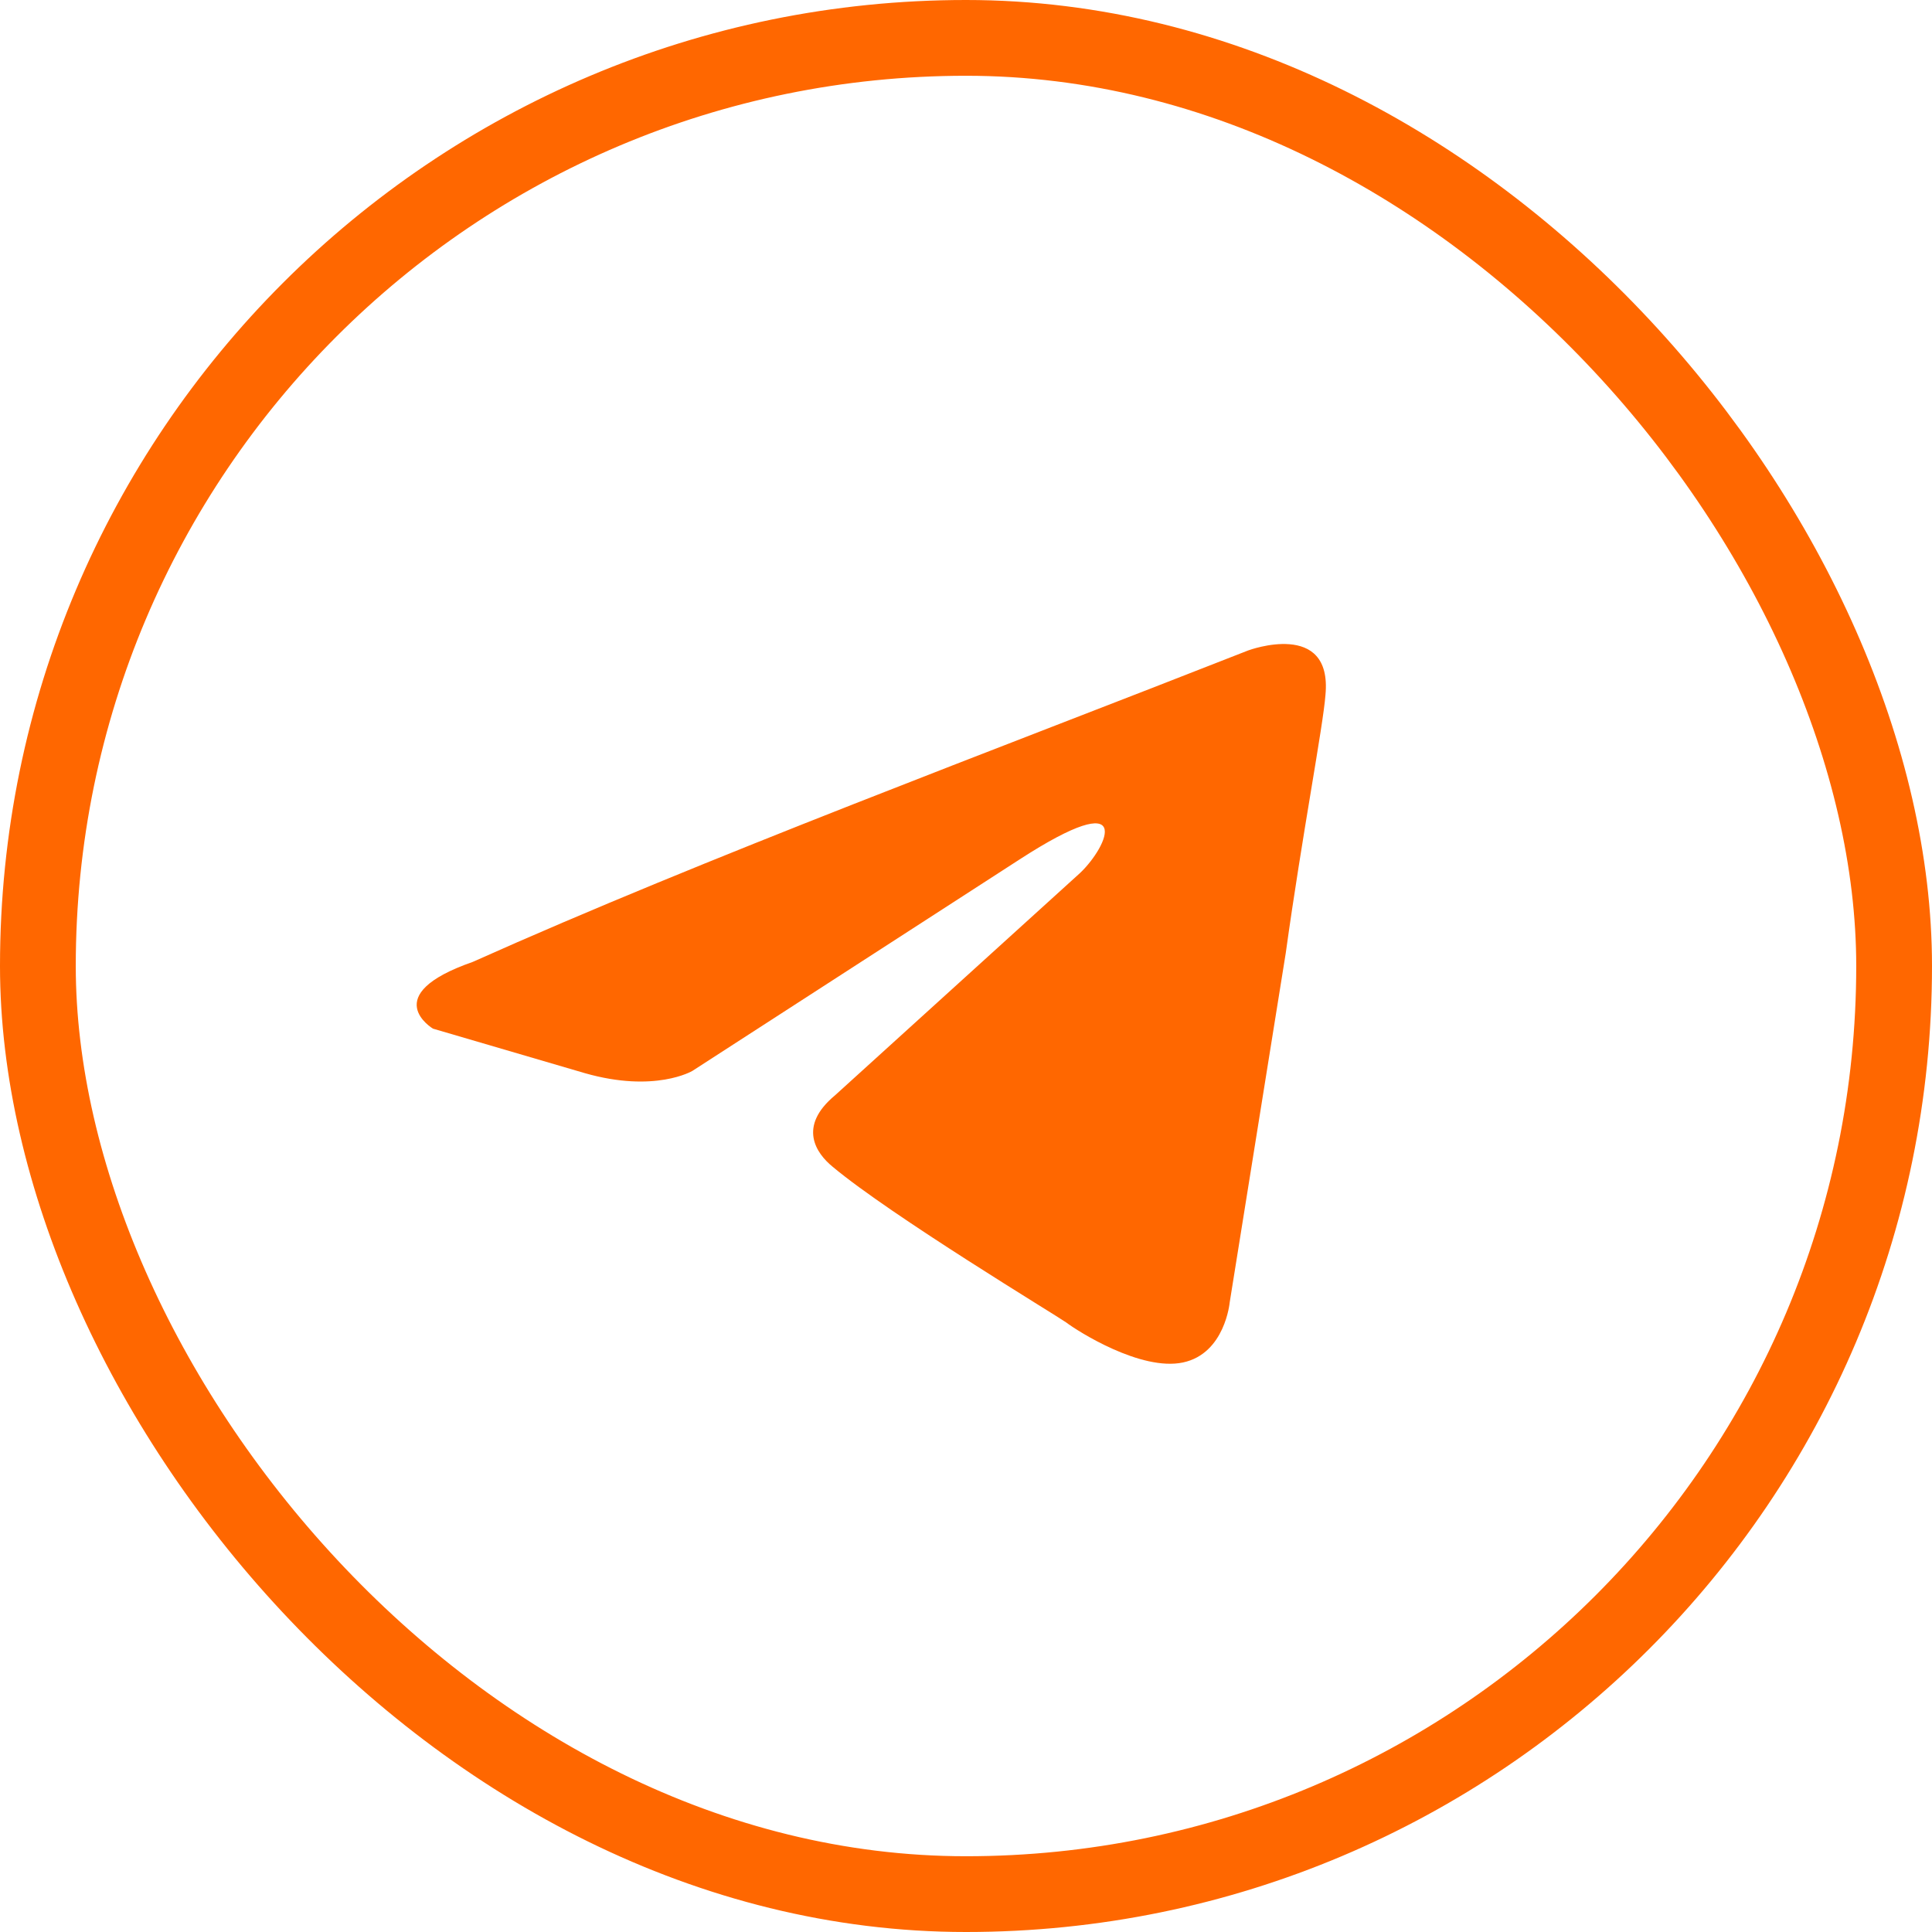
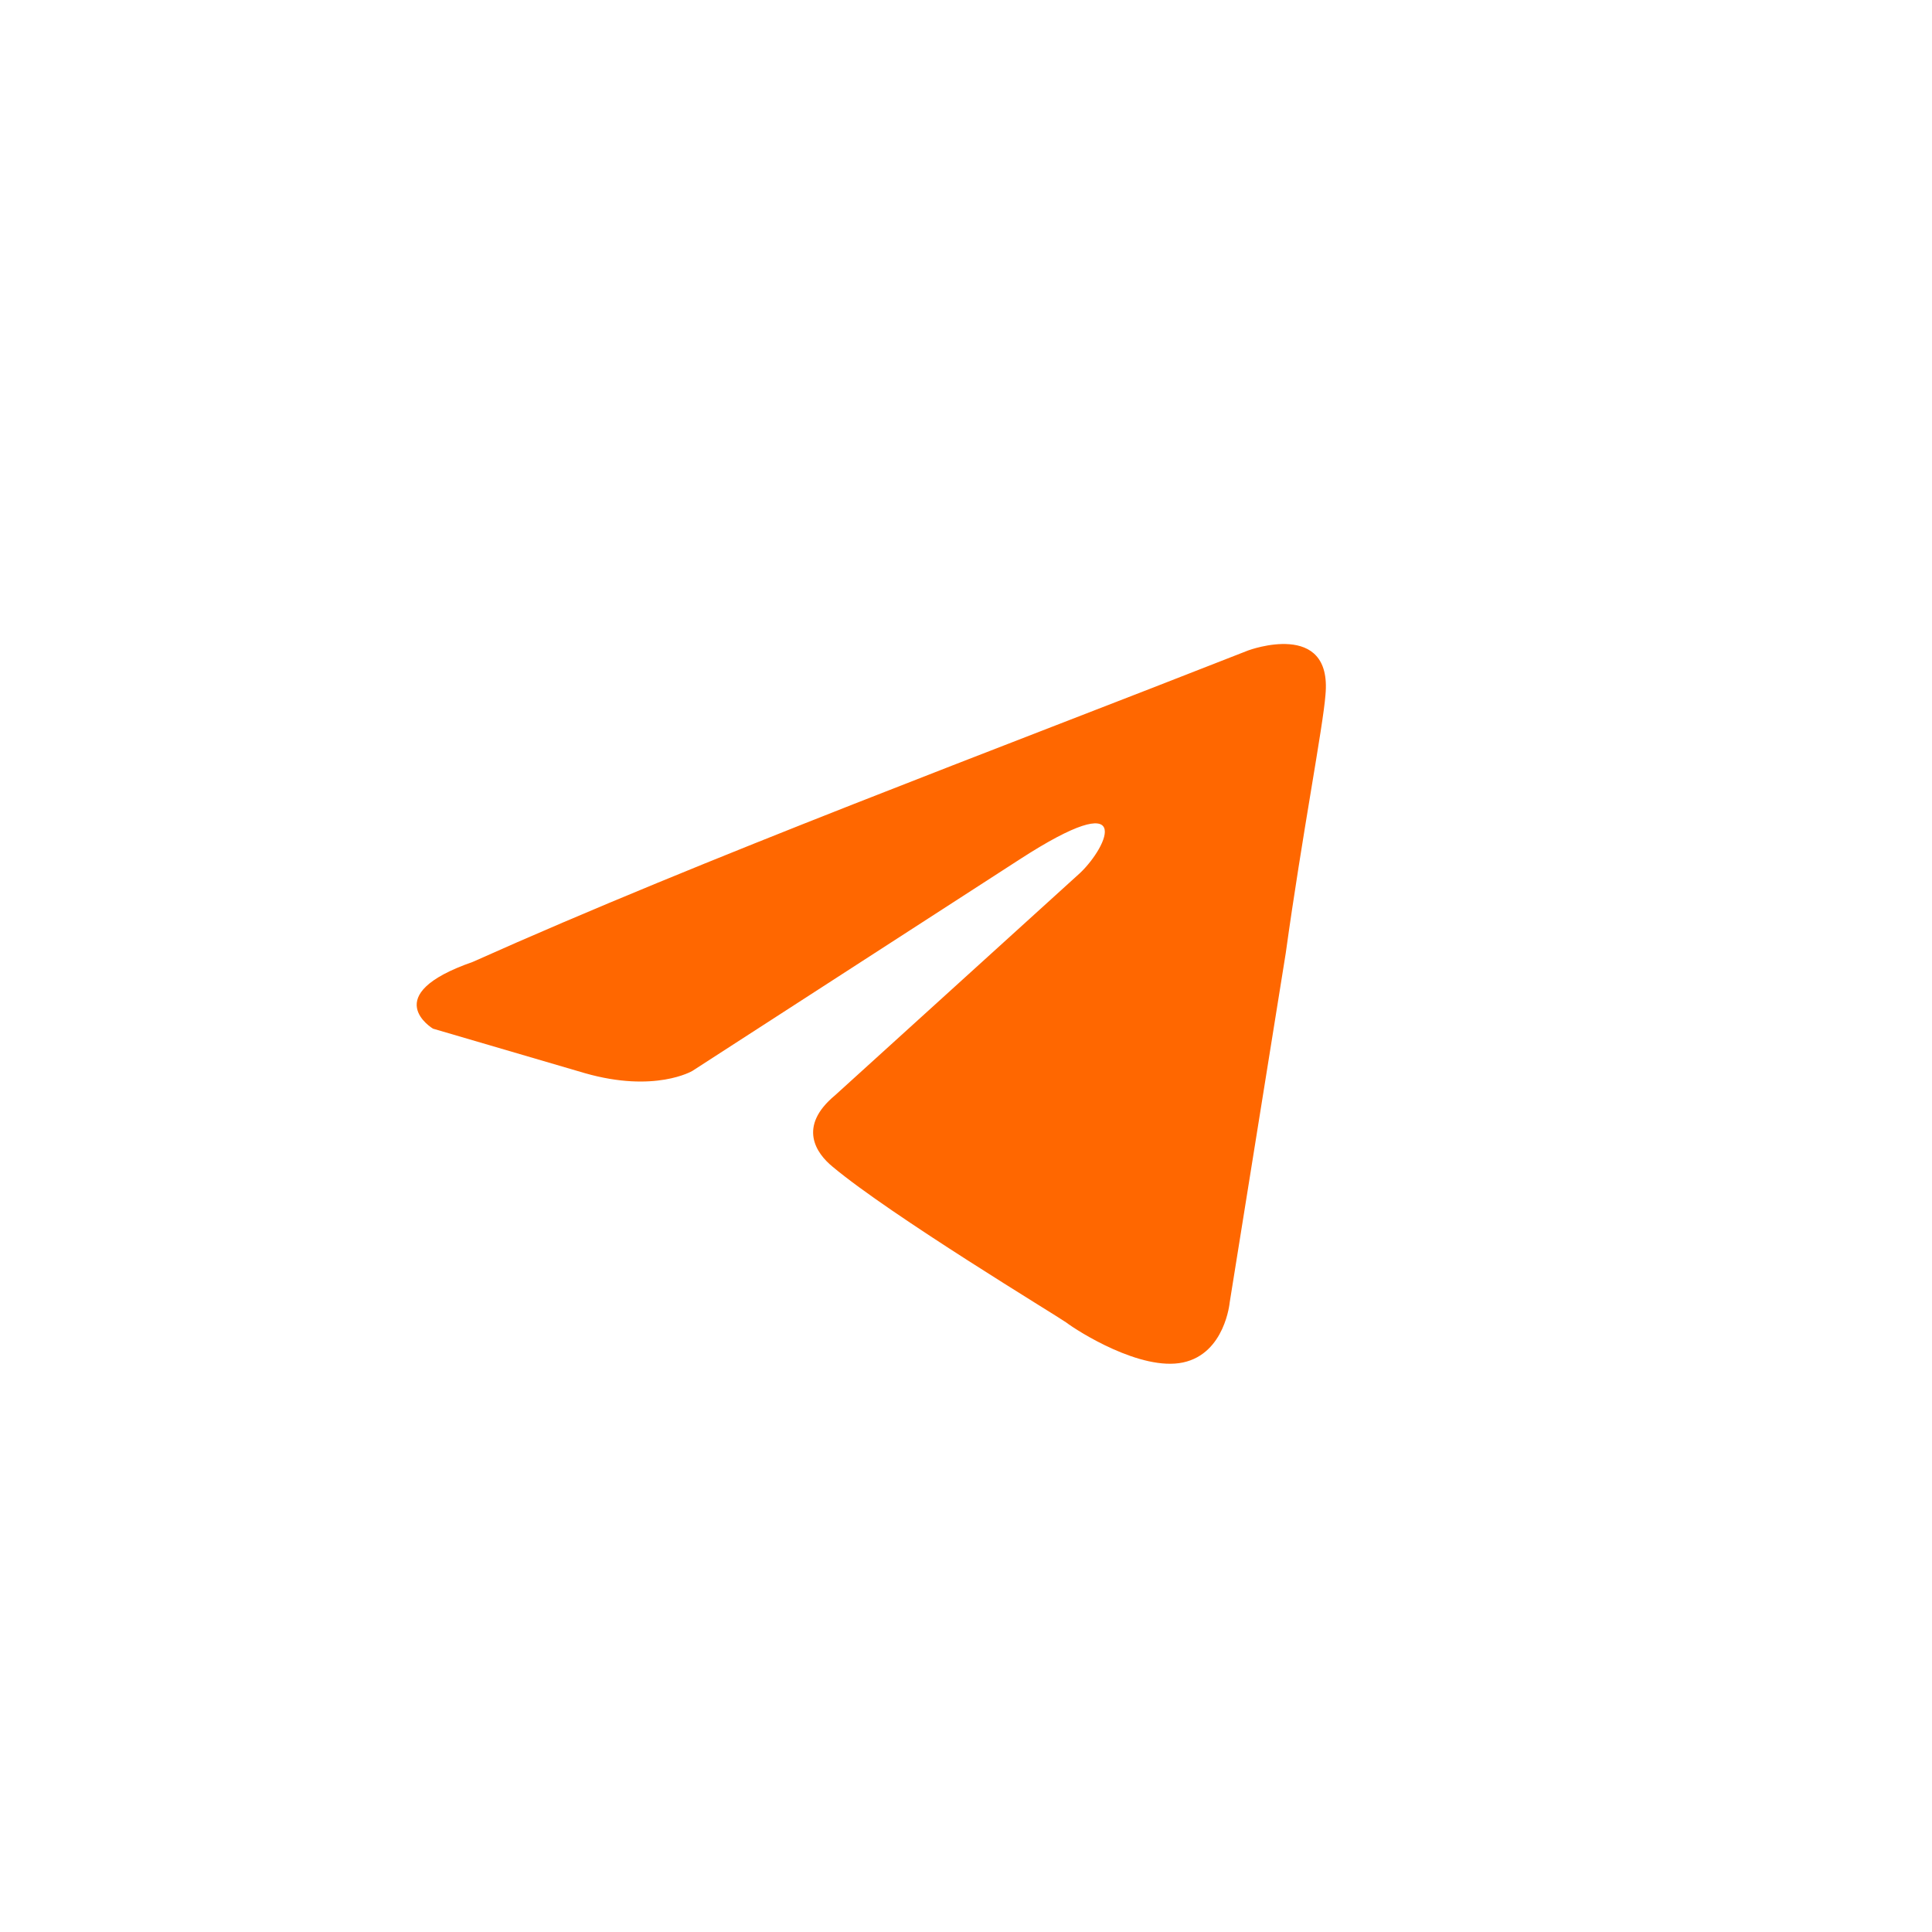
<svg xmlns="http://www.w3.org/2000/svg" width="51" height="51" viewBox="0 0 51 51" fill="none">
-   <rect x="1" y="1" width="49" height="49" rx="24.5" stroke="#FF6700" stroke-width="2" />
  <path d="M32.955 17.168C32.955 17.168 35.175 16.345 34.989 18.343C34.928 19.165 34.373 22.044 33.941 25.157L32.461 34.38C32.461 34.38 32.338 35.731 31.227 35.966C30.118 36.201 28.453 35.144 28.144 34.909C27.897 34.732 23.519 32.089 21.977 30.797C21.545 30.444 21.052 29.739 22.039 28.917L28.514 23.042C29.254 22.337 29.994 20.692 26.91 22.69L18.276 28.27C18.276 28.27 17.289 28.858 15.44 28.329L11.43 27.154C11.43 27.154 9.95 26.273 12.479 25.392C18.646 22.631 26.232 19.811 32.954 17.168H32.955Z" fill="#FF6700" />
</svg>